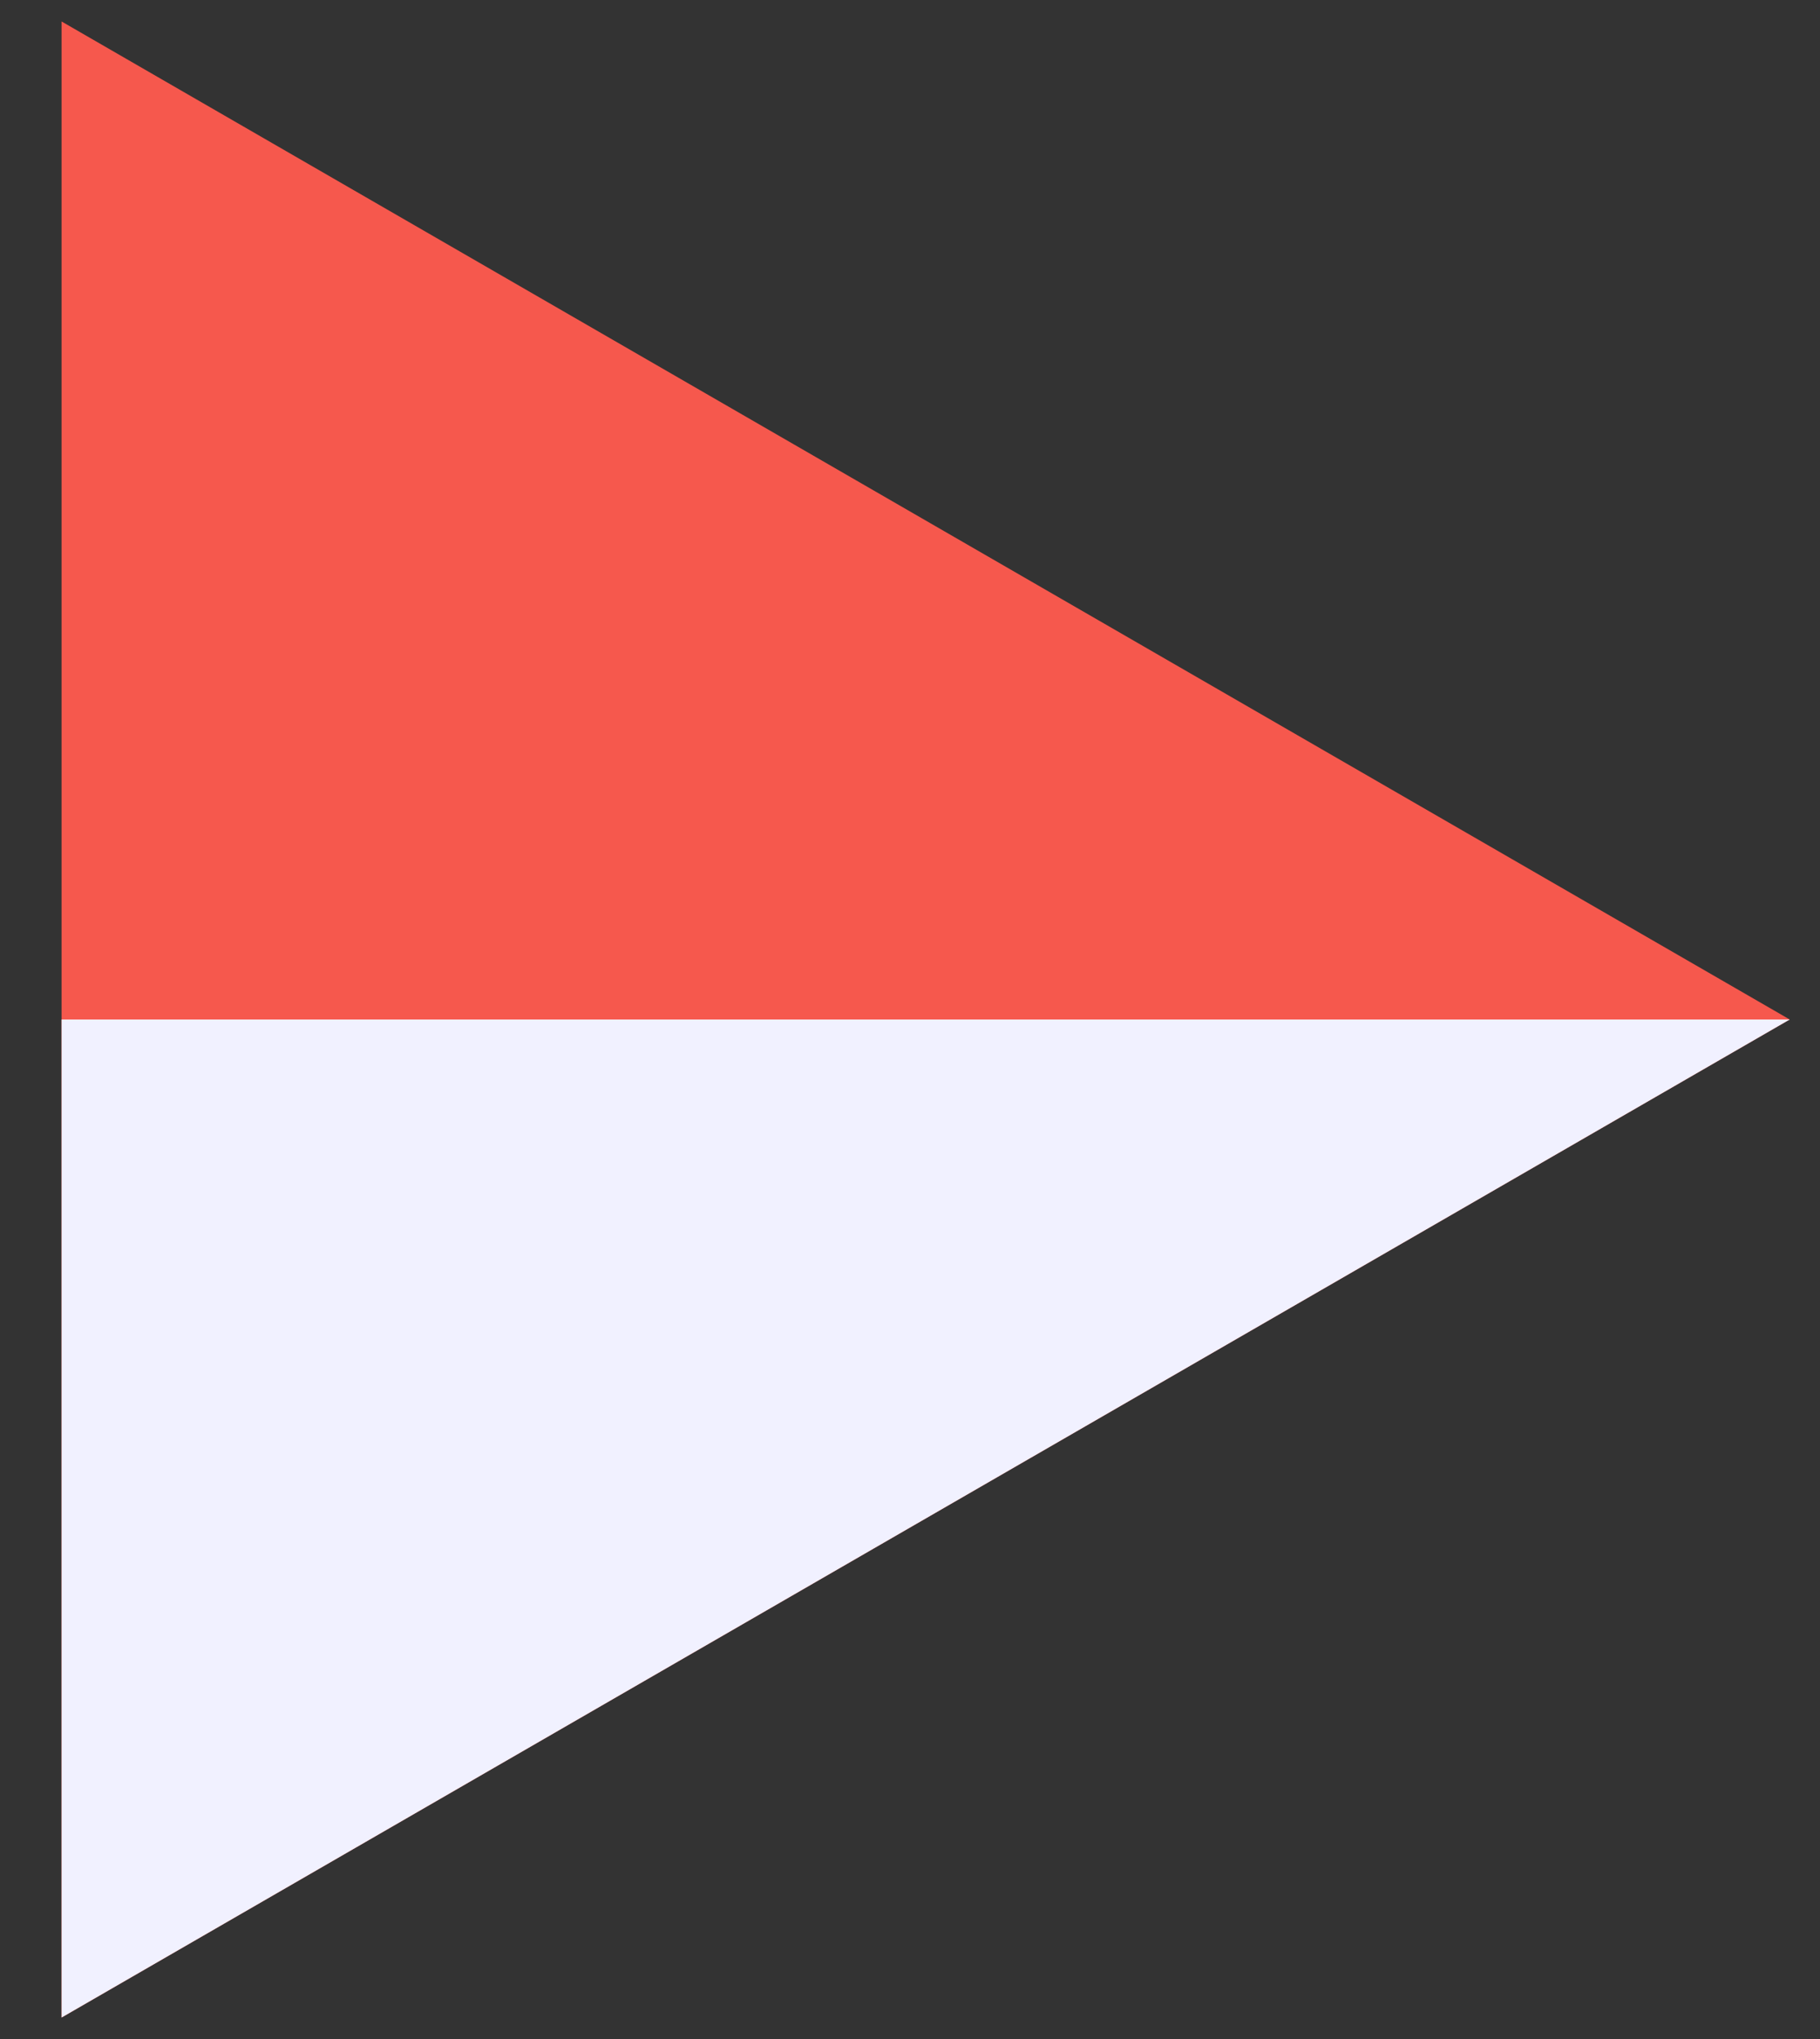
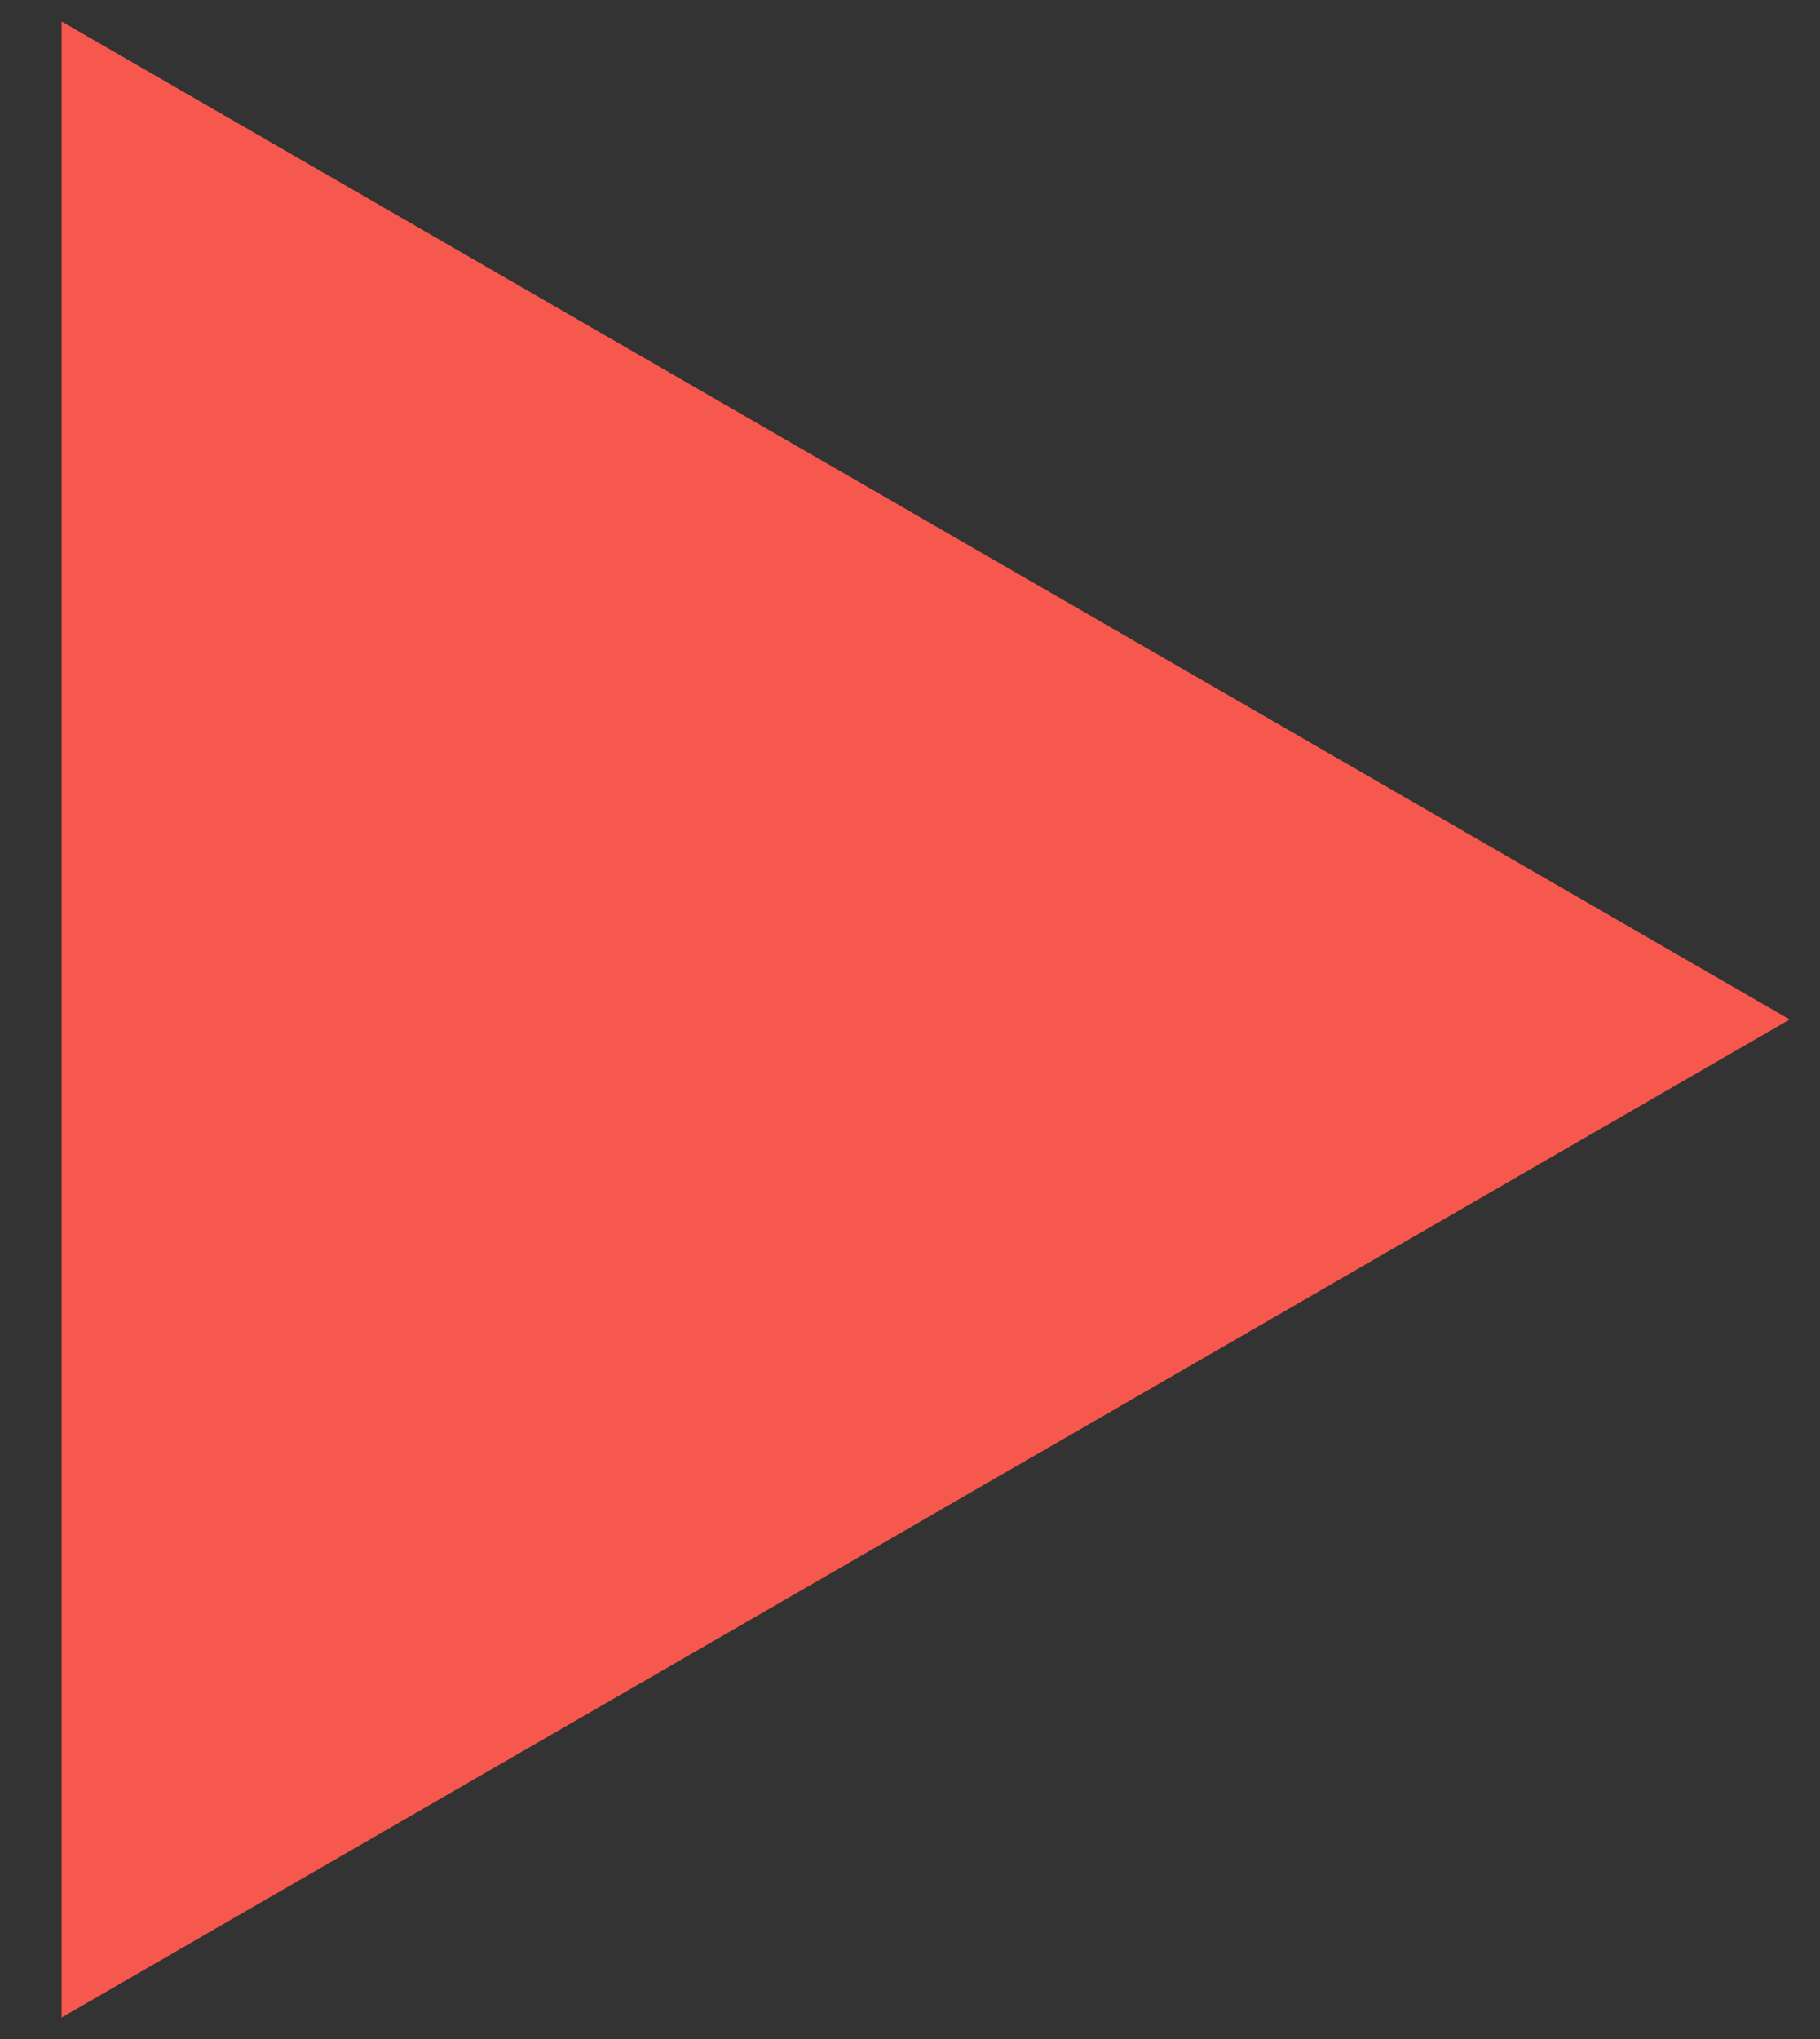
<svg xmlns="http://www.w3.org/2000/svg" width="25" height="28" viewBox="0 0 25 28" fill="none">
  <rect x="0" y="0" width="25" height="28" fill="#333333" stroke="none" />
  <path d="M0.846 27.705V0.295L24.584 14L0.846 27.705Z" fill="#F6584D" />
-   <path d="M0.846 27.705V14H24.584L0.846 27.705Z" fill="#F1F1FF" />
</svg>